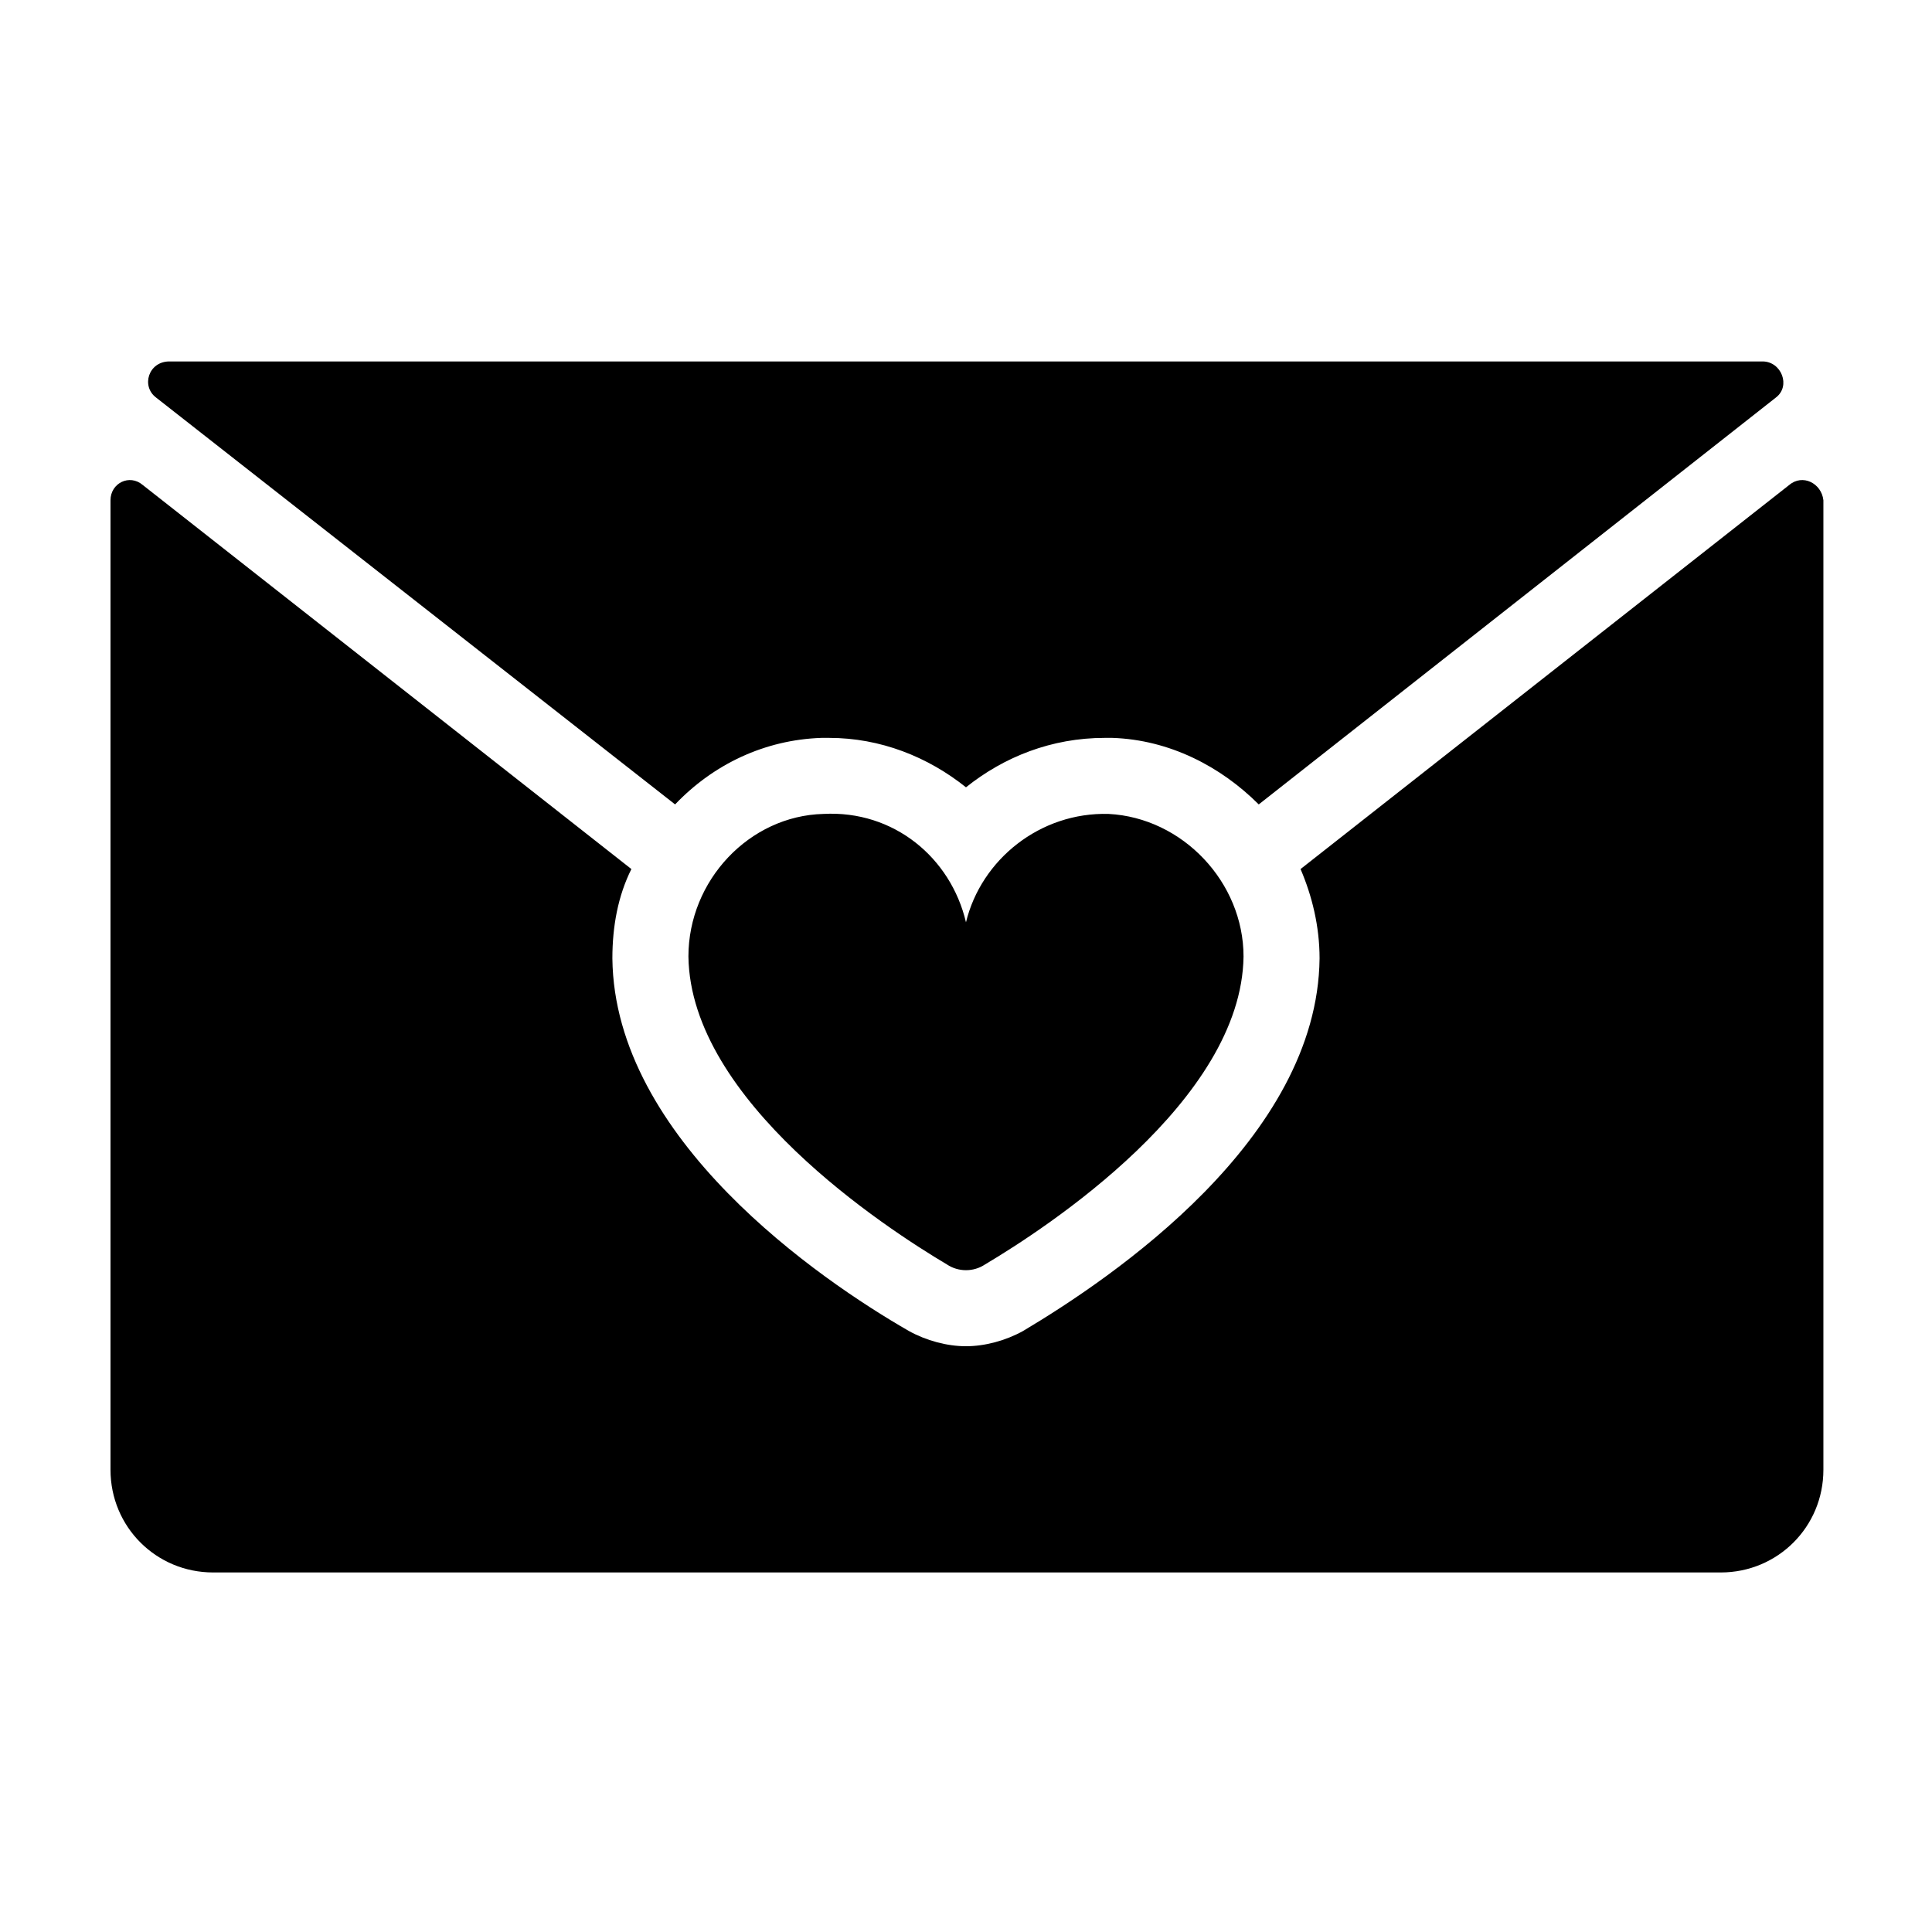
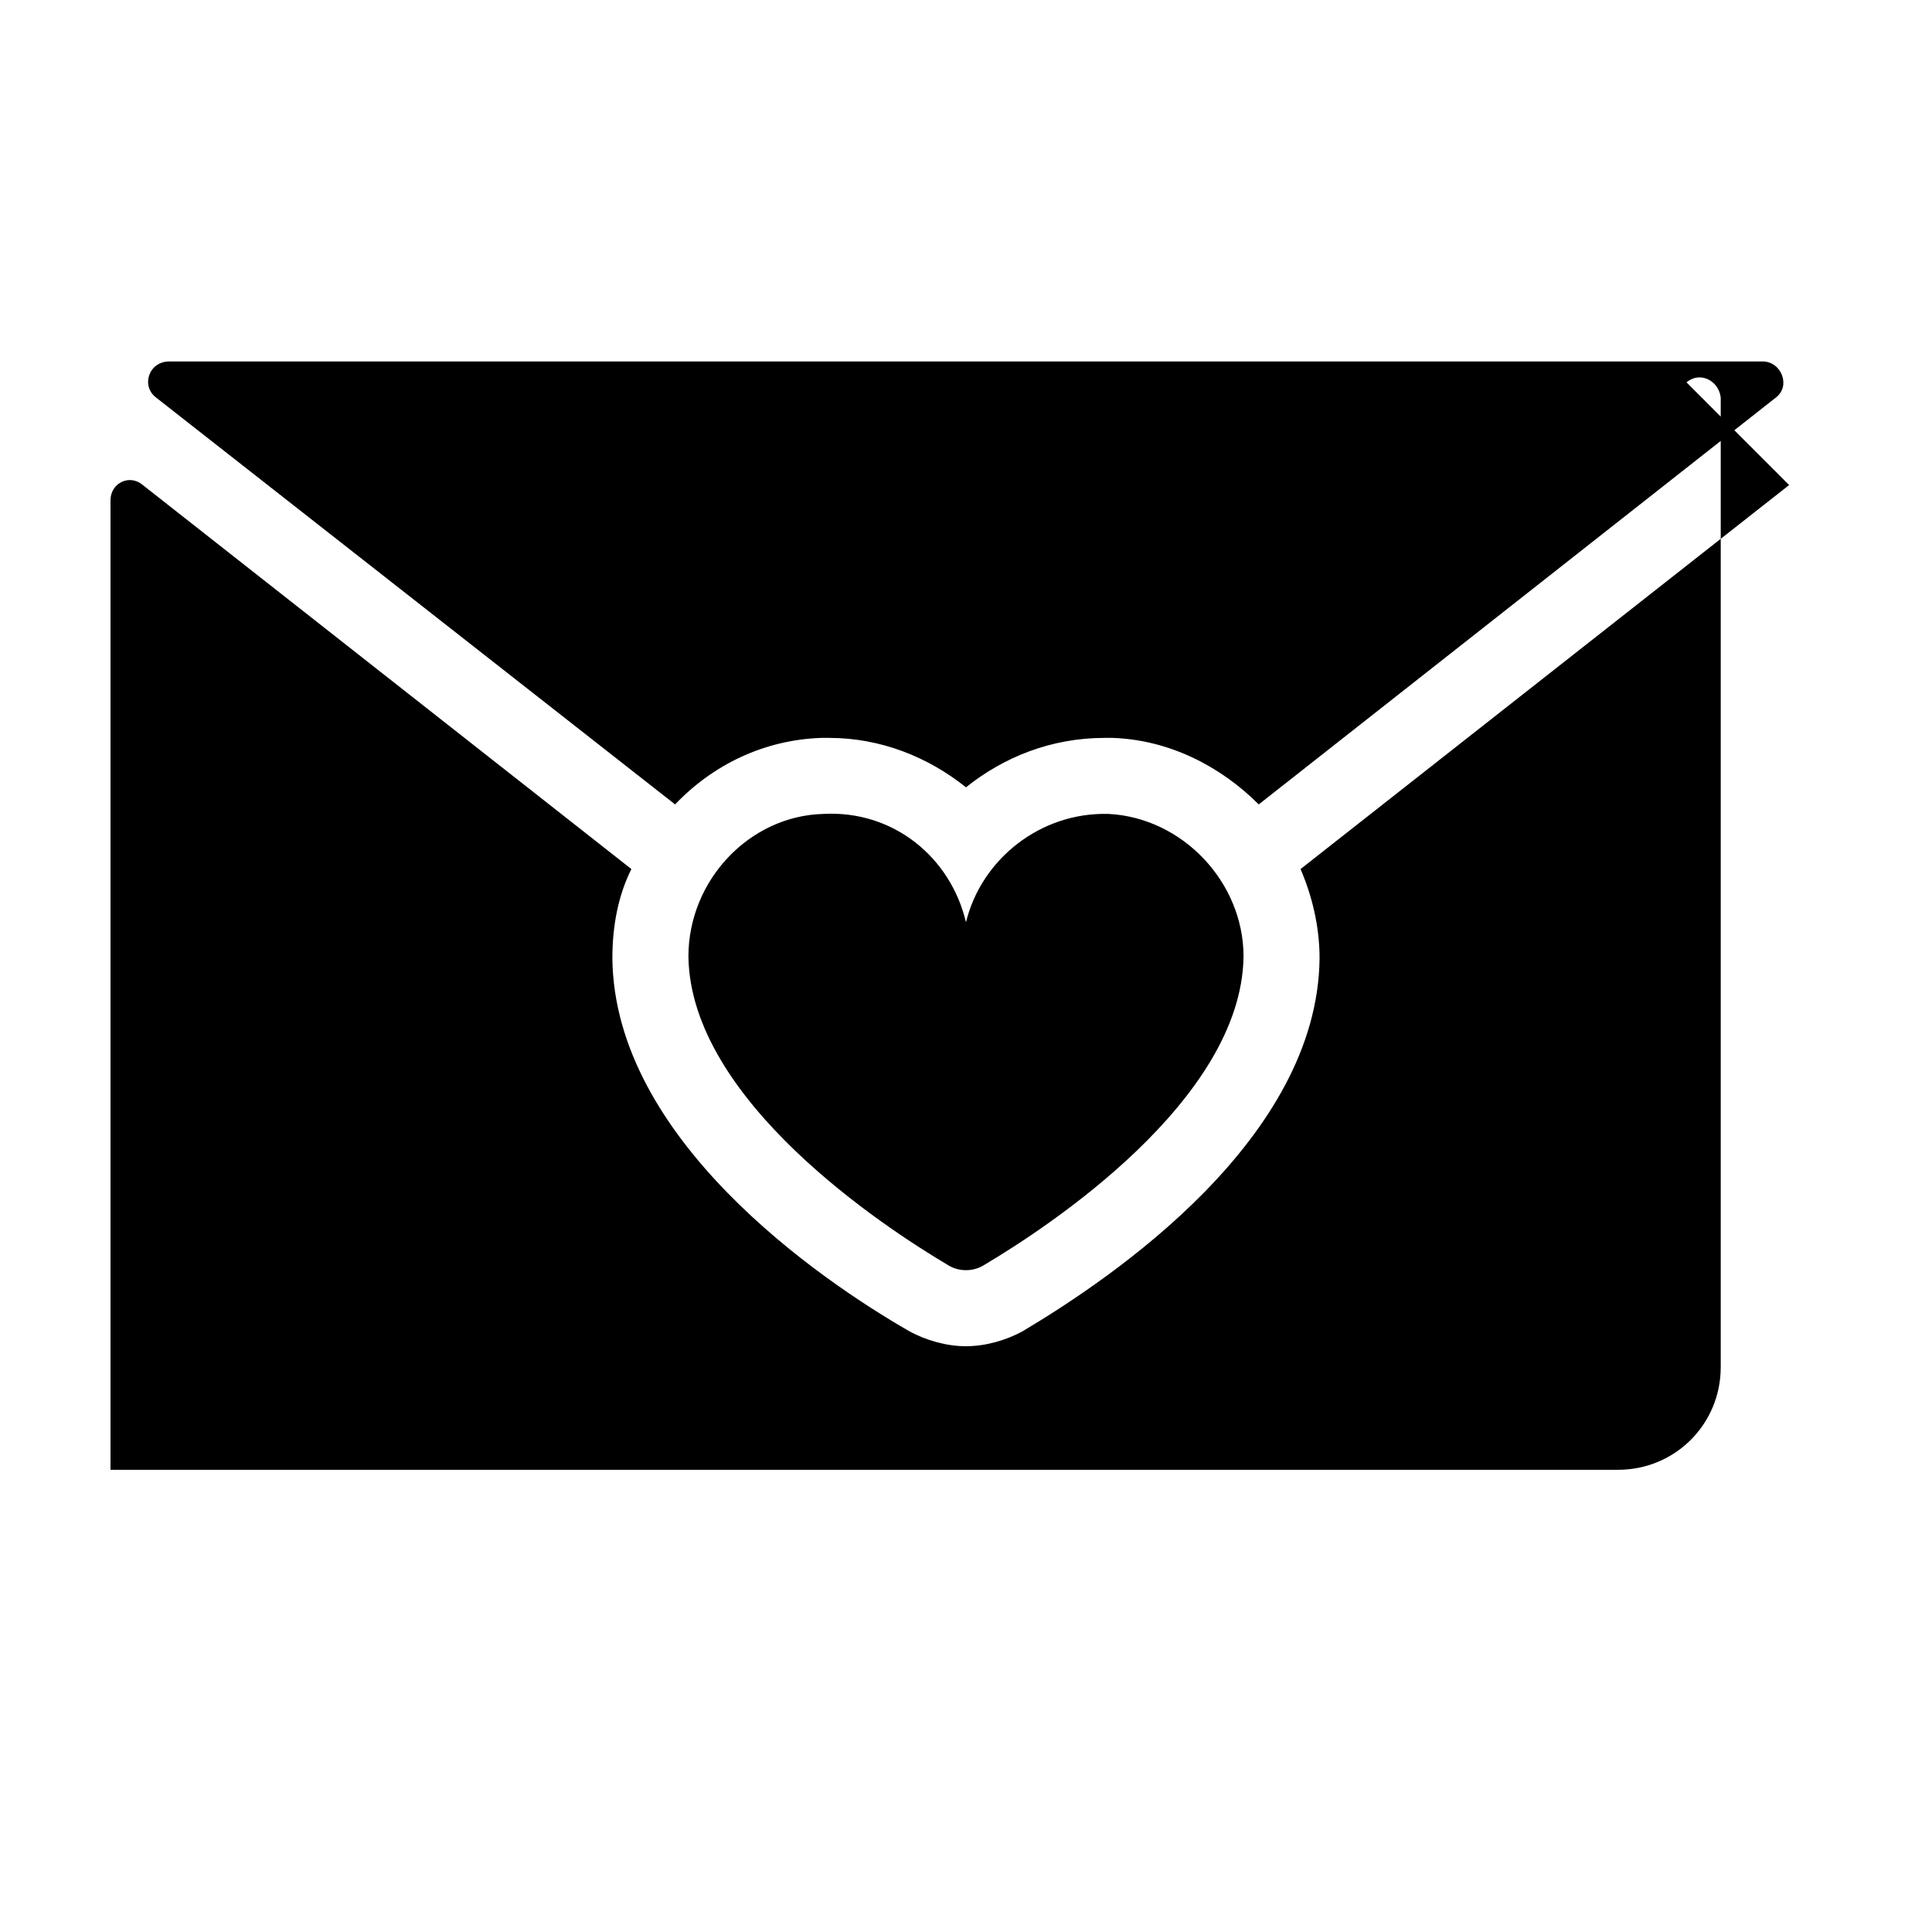
<svg xmlns="http://www.w3.org/2000/svg" fill="#000000" width="800px" height="800px" version="1.1" viewBox="144 144 512 512">
-   <path d="m614.62 249.36-137.04 107.82c-10.078-10.078-23.68-17.129-38.793-17.633h-2.016c-14.105 0-26.703 5.035-36.777 13.098-10.078-8.062-22.672-13.098-36.277-13.098h-2.016c-15.113 0.504-28.719 7.055-38.793 17.633l-137.54-107.82c-4.031-3.023-2.016-9.574 3.527-9.574h422.19c5.039 0 7.559 6.551 3.527 9.574zm-209.59 229.74c16.121-9.574 68.016-43.328 68.52-81.617 0-19.648-16.121-36.777-35.77-37.785-18.137-0.504-33.754 12.09-37.785 28.719-4.031-17.129-19.145-29.727-37.785-28.719-19.648 0.504-35.77 17.633-35.77 37.785 0.504 38.289 52.395 72.043 68.52 81.617 3.019 2.016 7.051 2.016 10.07 0zm213.11-206.56-129.48 101.77c3.023 7.055 5.039 15.113 5.039 23.68-0.504 47.859-54.914 84.641-78.594 98.746-4.535 2.519-10.078 4.031-15.113 4.031-5.039 0-10.578-1.512-15.113-4.031-23.68-13.602-78.09-50.883-78.594-98.746 0-8.566 1.512-16.625 5.039-23.68l-129.48-101.77c-3.523-3.023-8.562-0.504-8.562 4.031v256.94c0 15.113 12.09 27.207 27.207 27.207h399.52c15.113 0 27.207-12.09 27.207-27.207v-256.94c-0.508-4.535-5.543-7.055-9.07-4.031z" />
+   <path d="m614.62 249.36-137.04 107.82c-10.078-10.078-23.68-17.129-38.793-17.633h-2.016c-14.105 0-26.703 5.035-36.777 13.098-10.078-8.062-22.672-13.098-36.277-13.098h-2.016c-15.113 0.504-28.719 7.055-38.793 17.633l-137.54-107.82c-4.031-3.023-2.016-9.574 3.527-9.574h422.19c5.039 0 7.559 6.551 3.527 9.574zm-209.59 229.74c16.121-9.574 68.016-43.328 68.52-81.617 0-19.648-16.121-36.777-35.77-37.785-18.137-0.504-33.754 12.09-37.785 28.719-4.031-17.129-19.145-29.727-37.785-28.719-19.648 0.504-35.77 17.633-35.77 37.785 0.504 38.289 52.395 72.043 68.52 81.617 3.019 2.016 7.051 2.016 10.07 0zm213.11-206.56-129.48 101.77c3.023 7.055 5.039 15.113 5.039 23.68-0.504 47.859-54.914 84.641-78.594 98.746-4.535 2.519-10.078 4.031-15.113 4.031-5.039 0-10.578-1.512-15.113-4.031-23.68-13.602-78.09-50.883-78.594-98.746 0-8.566 1.512-16.625 5.039-23.68l-129.48-101.77c-3.523-3.023-8.562-0.504-8.562 4.031v256.94h399.52c15.113 0 27.207-12.09 27.207-27.207v-256.94c-0.508-4.535-5.543-7.055-9.07-4.031z" />
</svg>